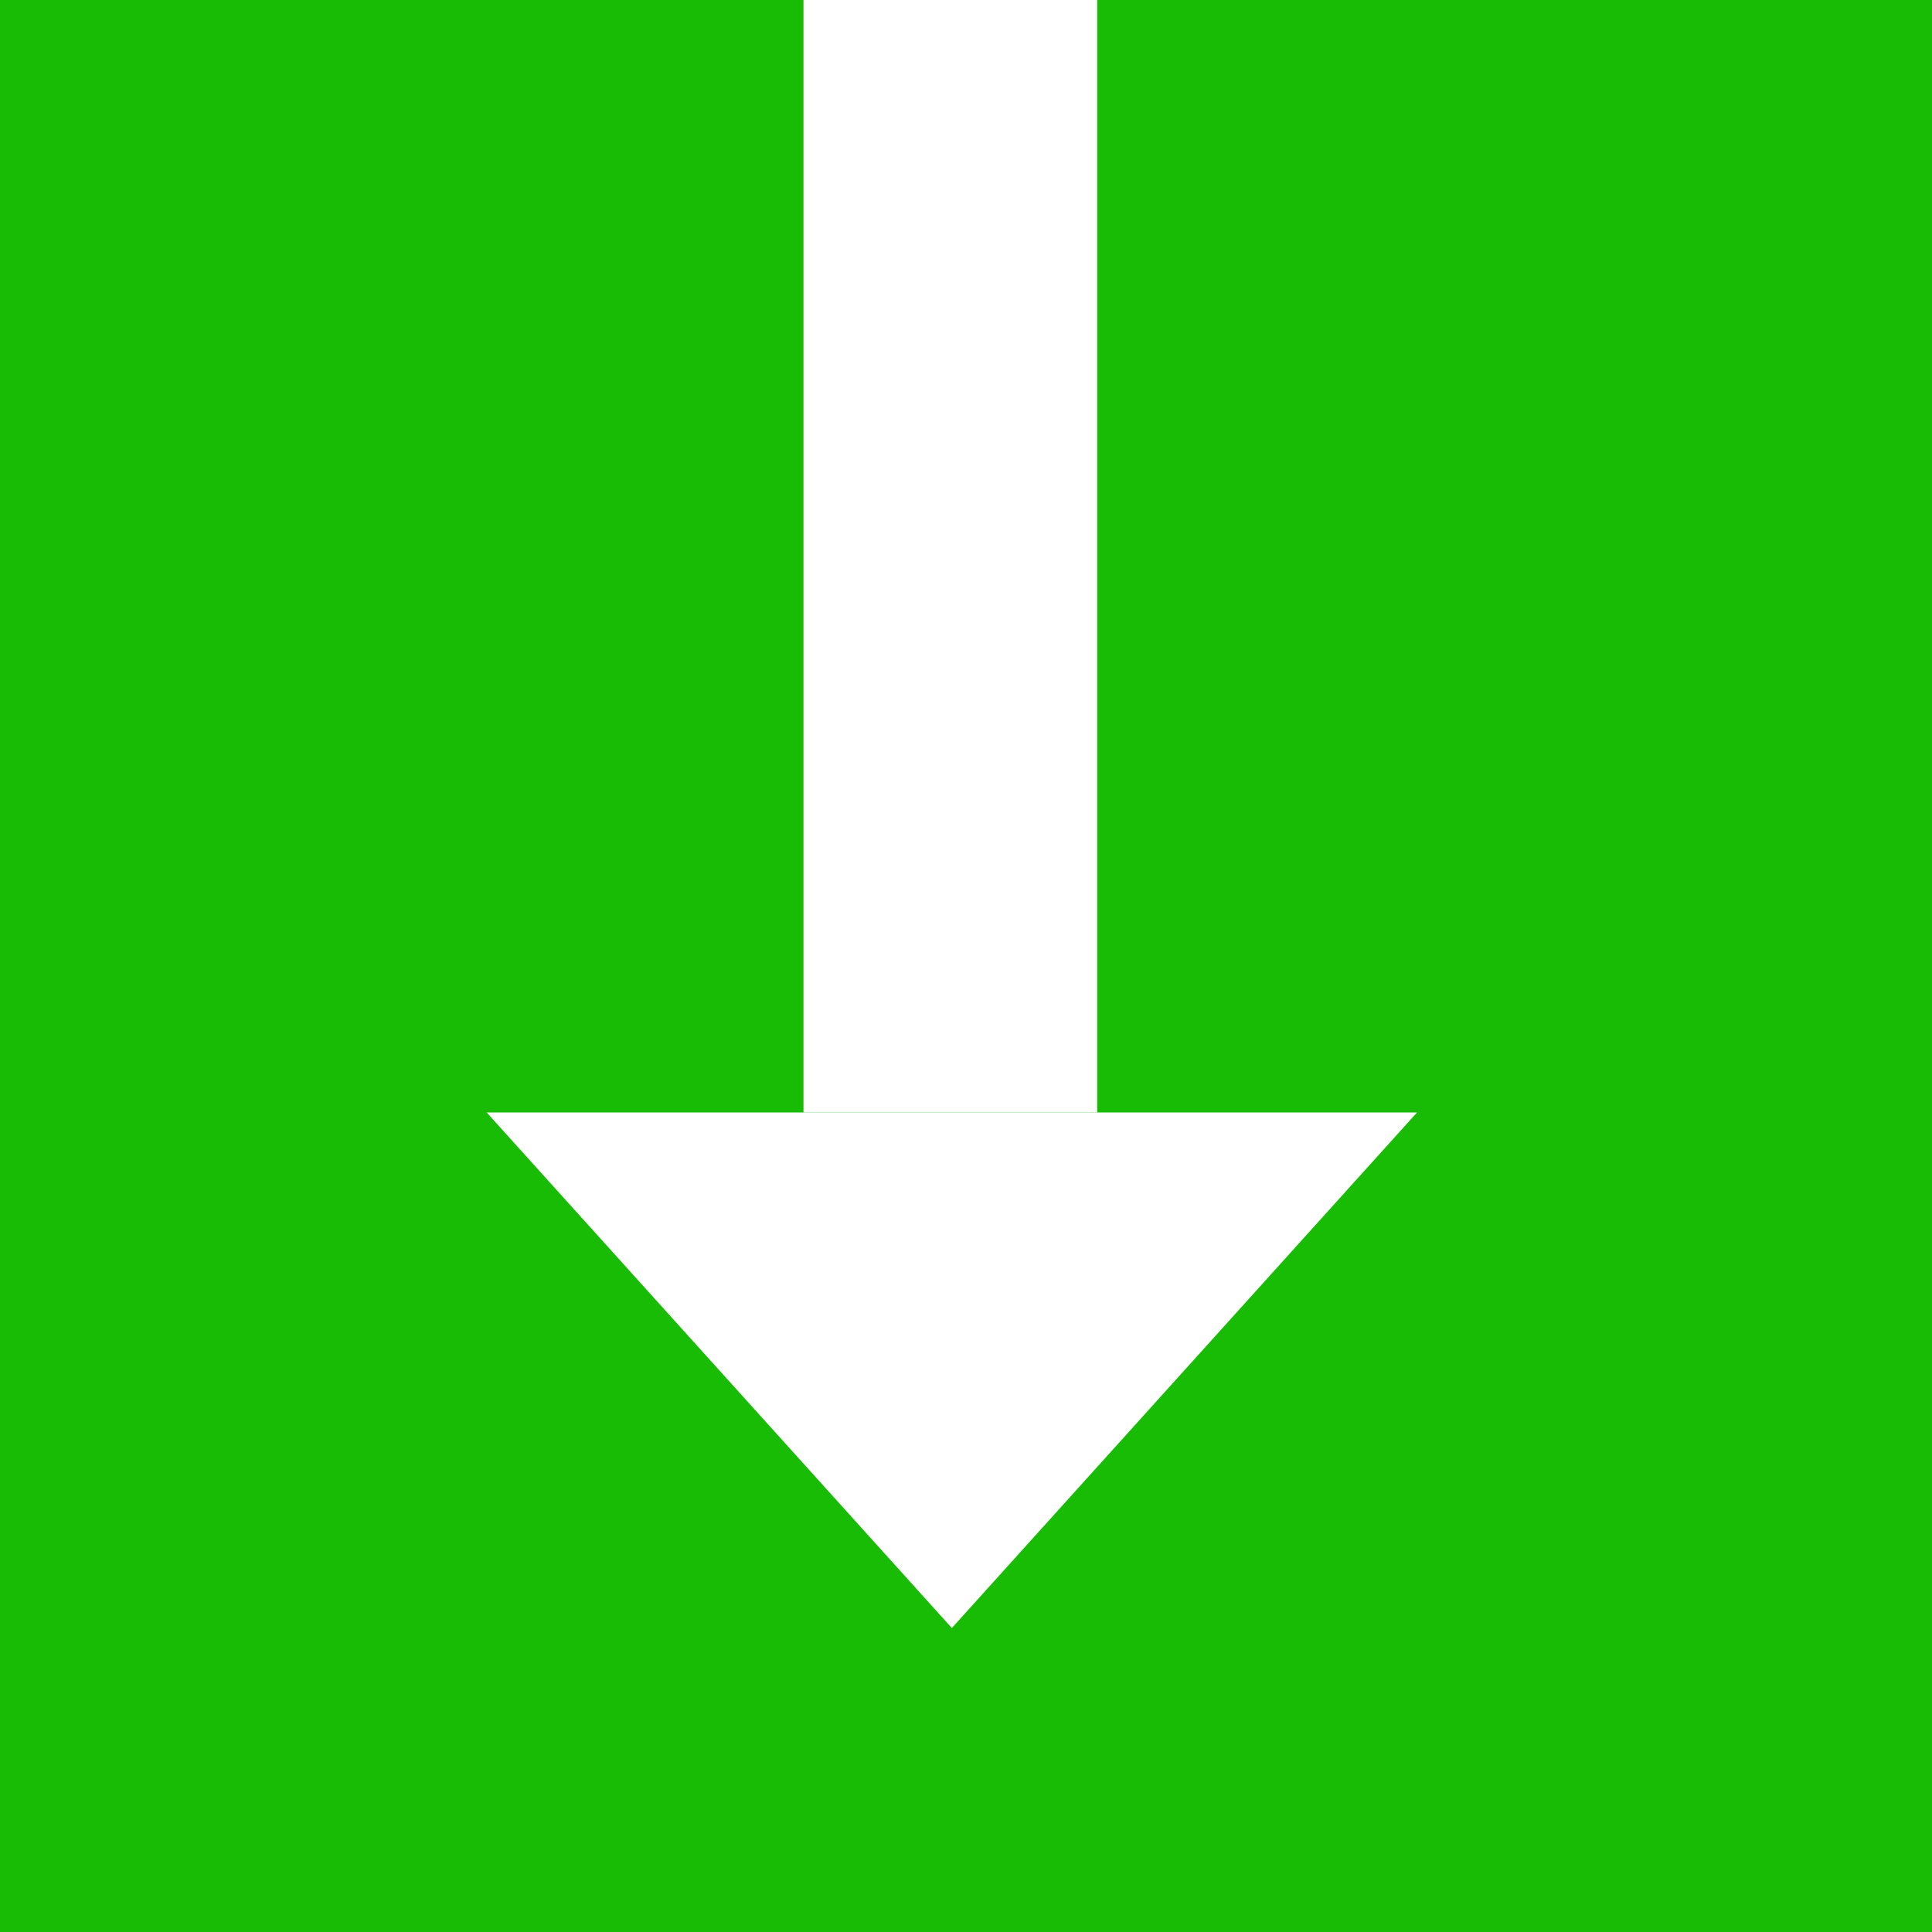
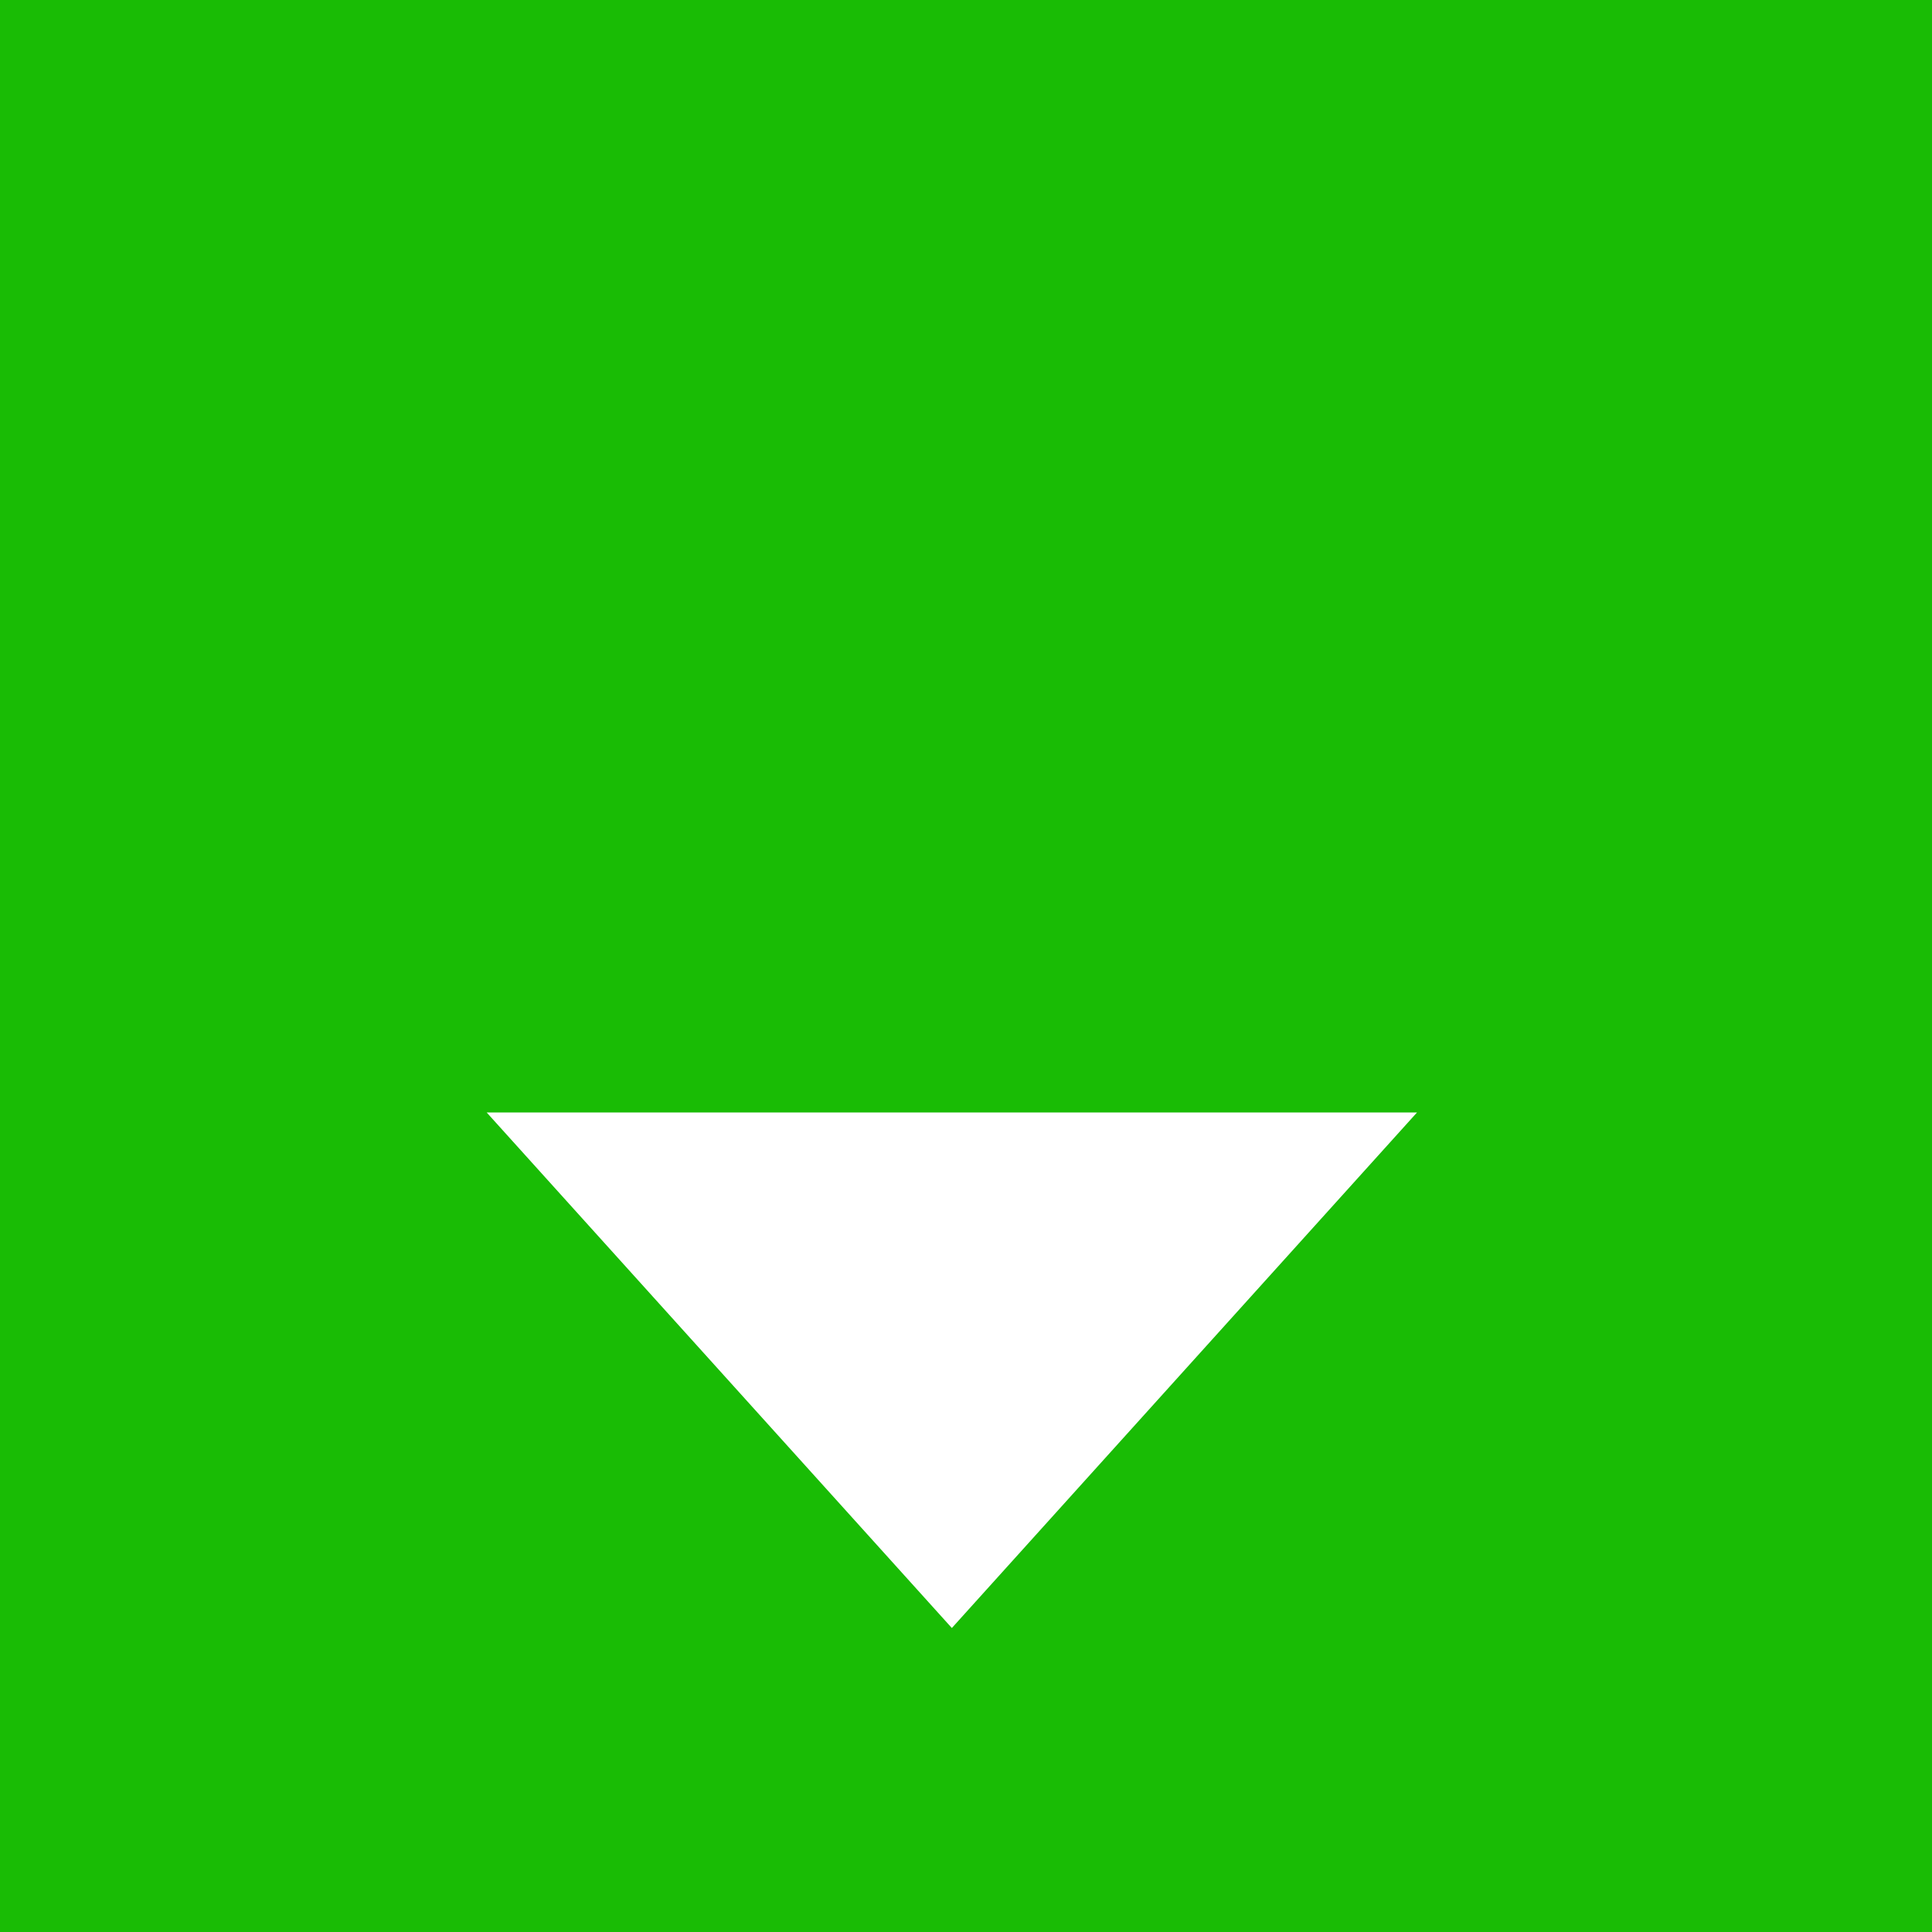
<svg xmlns="http://www.w3.org/2000/svg" viewBox="0 0 512 512">
  <defs>
    <style>.cls-1{fill:#19bc05;}.cls-2{fill:#fff;}</style>
  </defs>
  <title>GET</title>
  <g id="Layer_2" data-name="Layer 2">
    <g id="Layer_1-2" data-name="Layer 1">
      <rect class="cls-1" width="512" height="512" />
      <polygon class="cls-2" points="128.98 294.82 375.52 294.82 252.25 431.44 128.98 294.82" />
-       <rect class="cls-2" x="212.93" width="77.83" height="294.82" />
    </g>
  </g>
</svg>